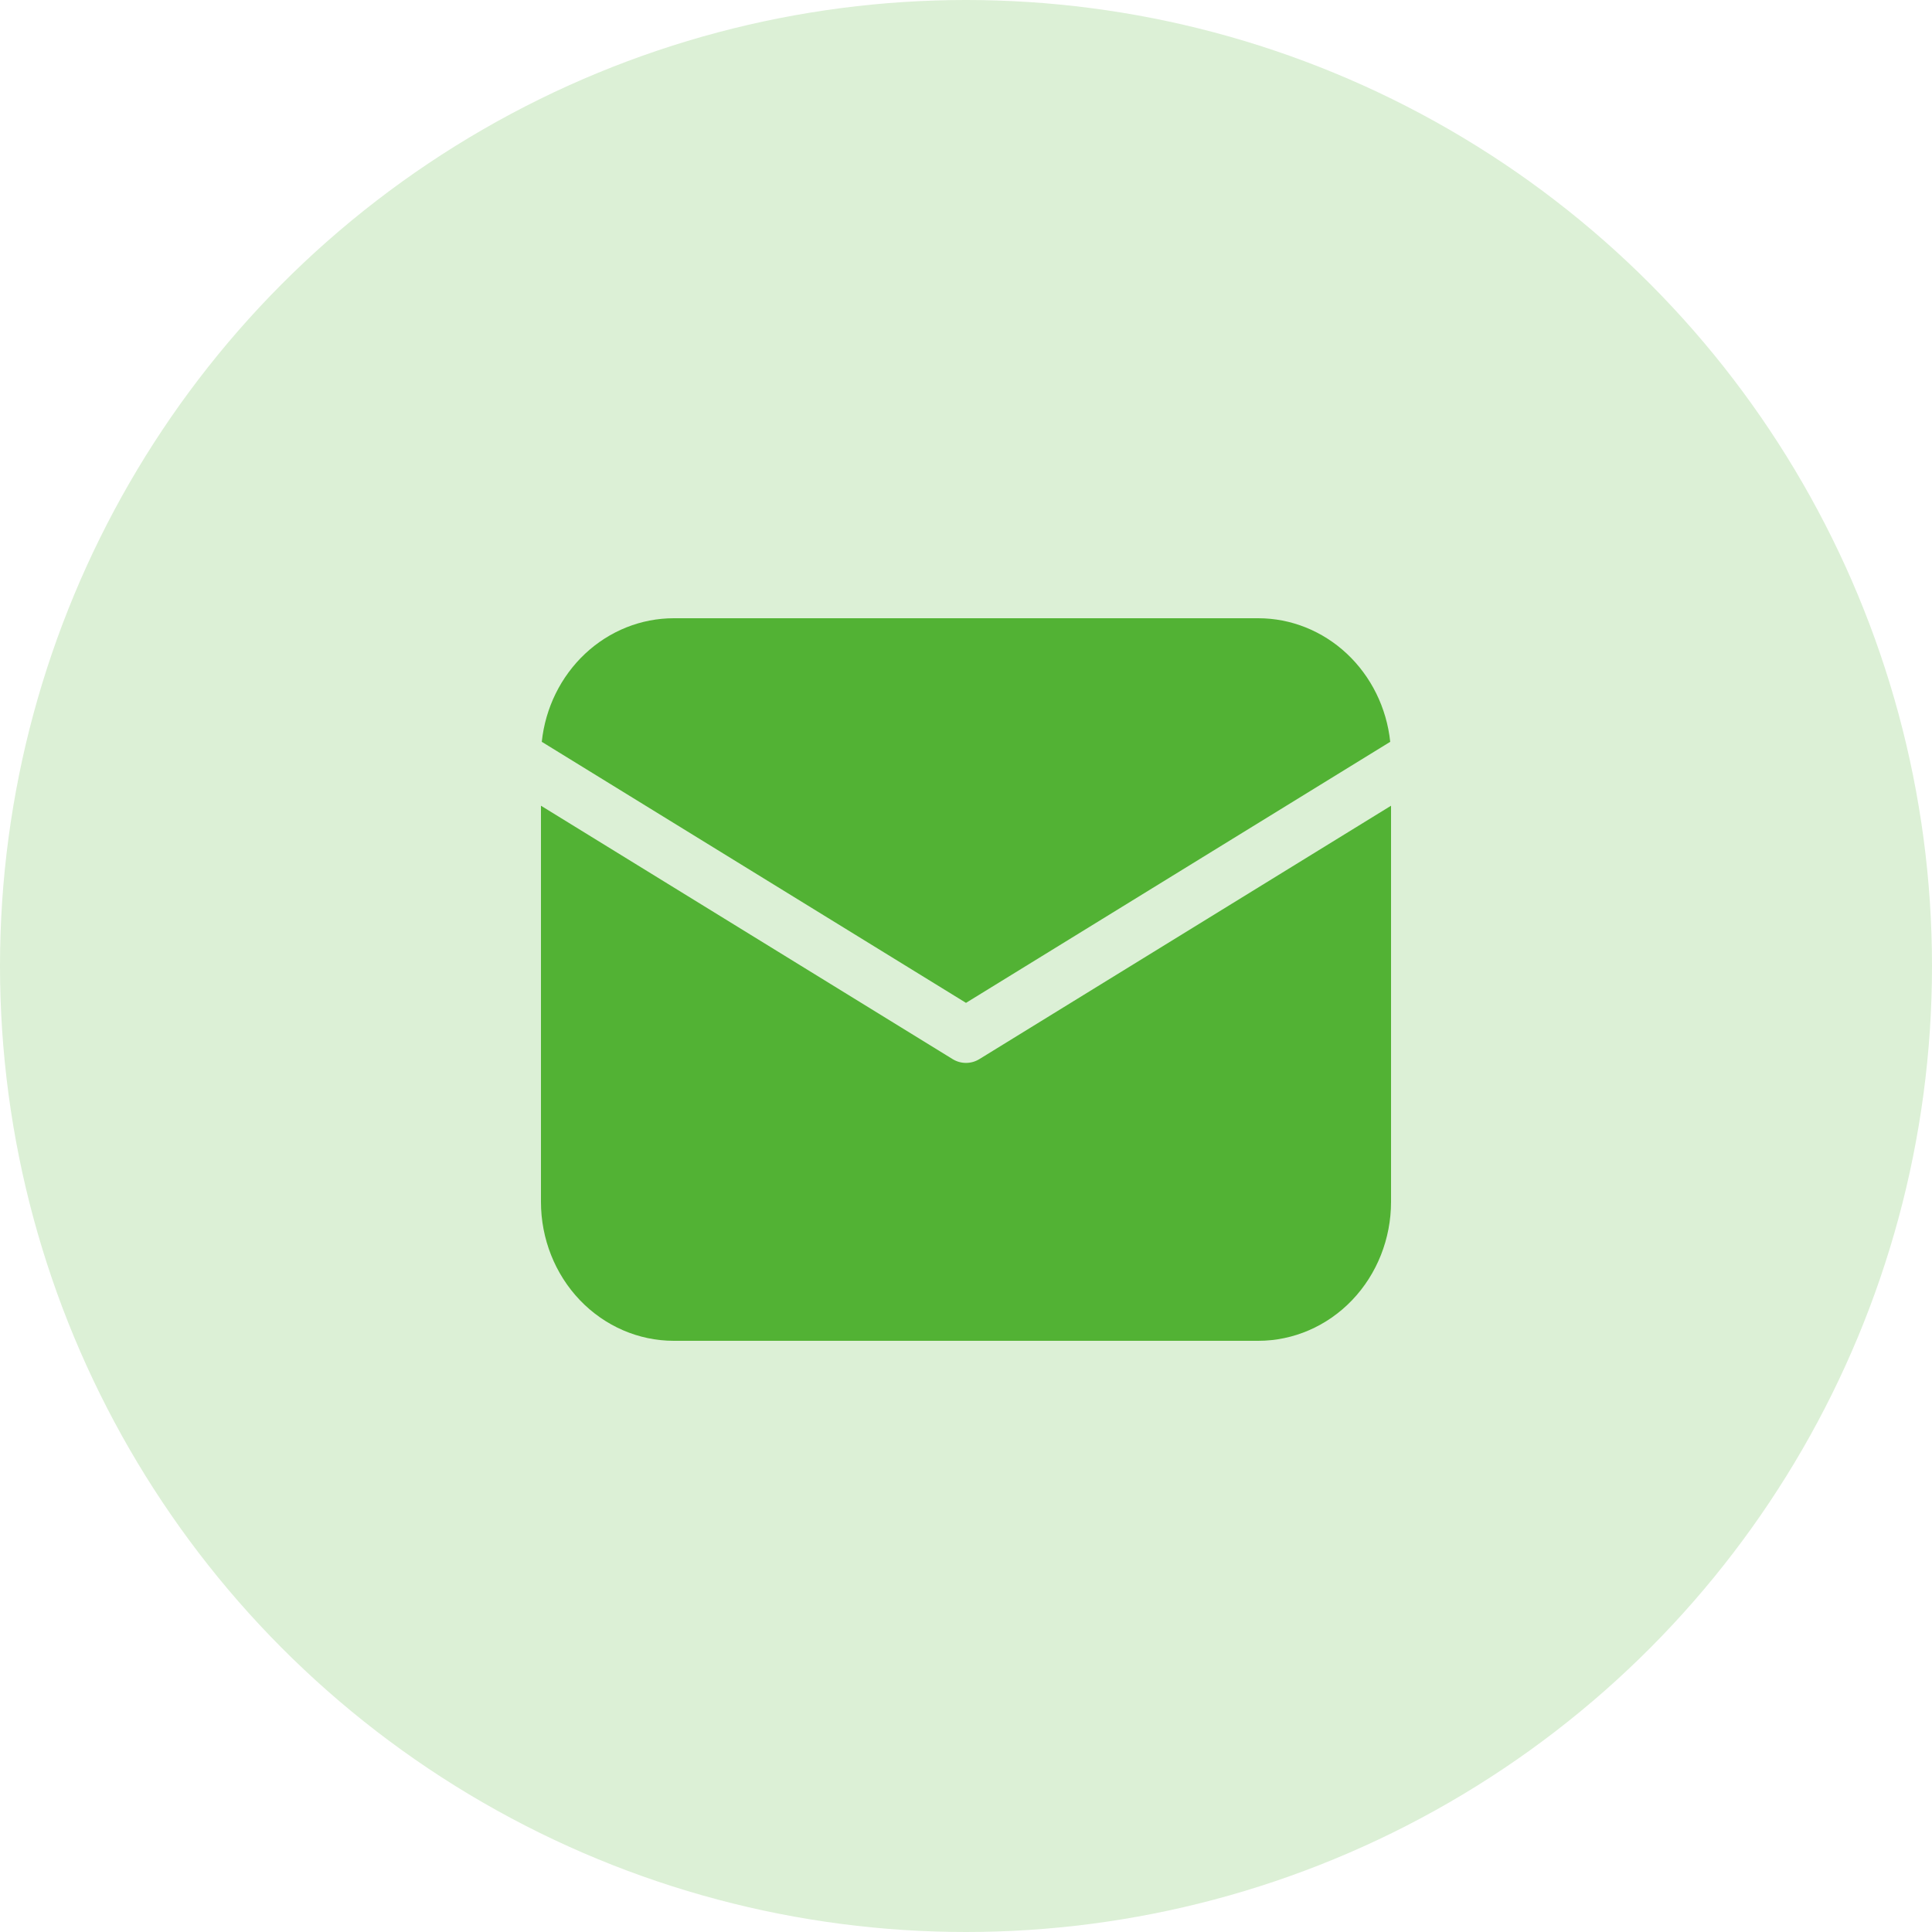
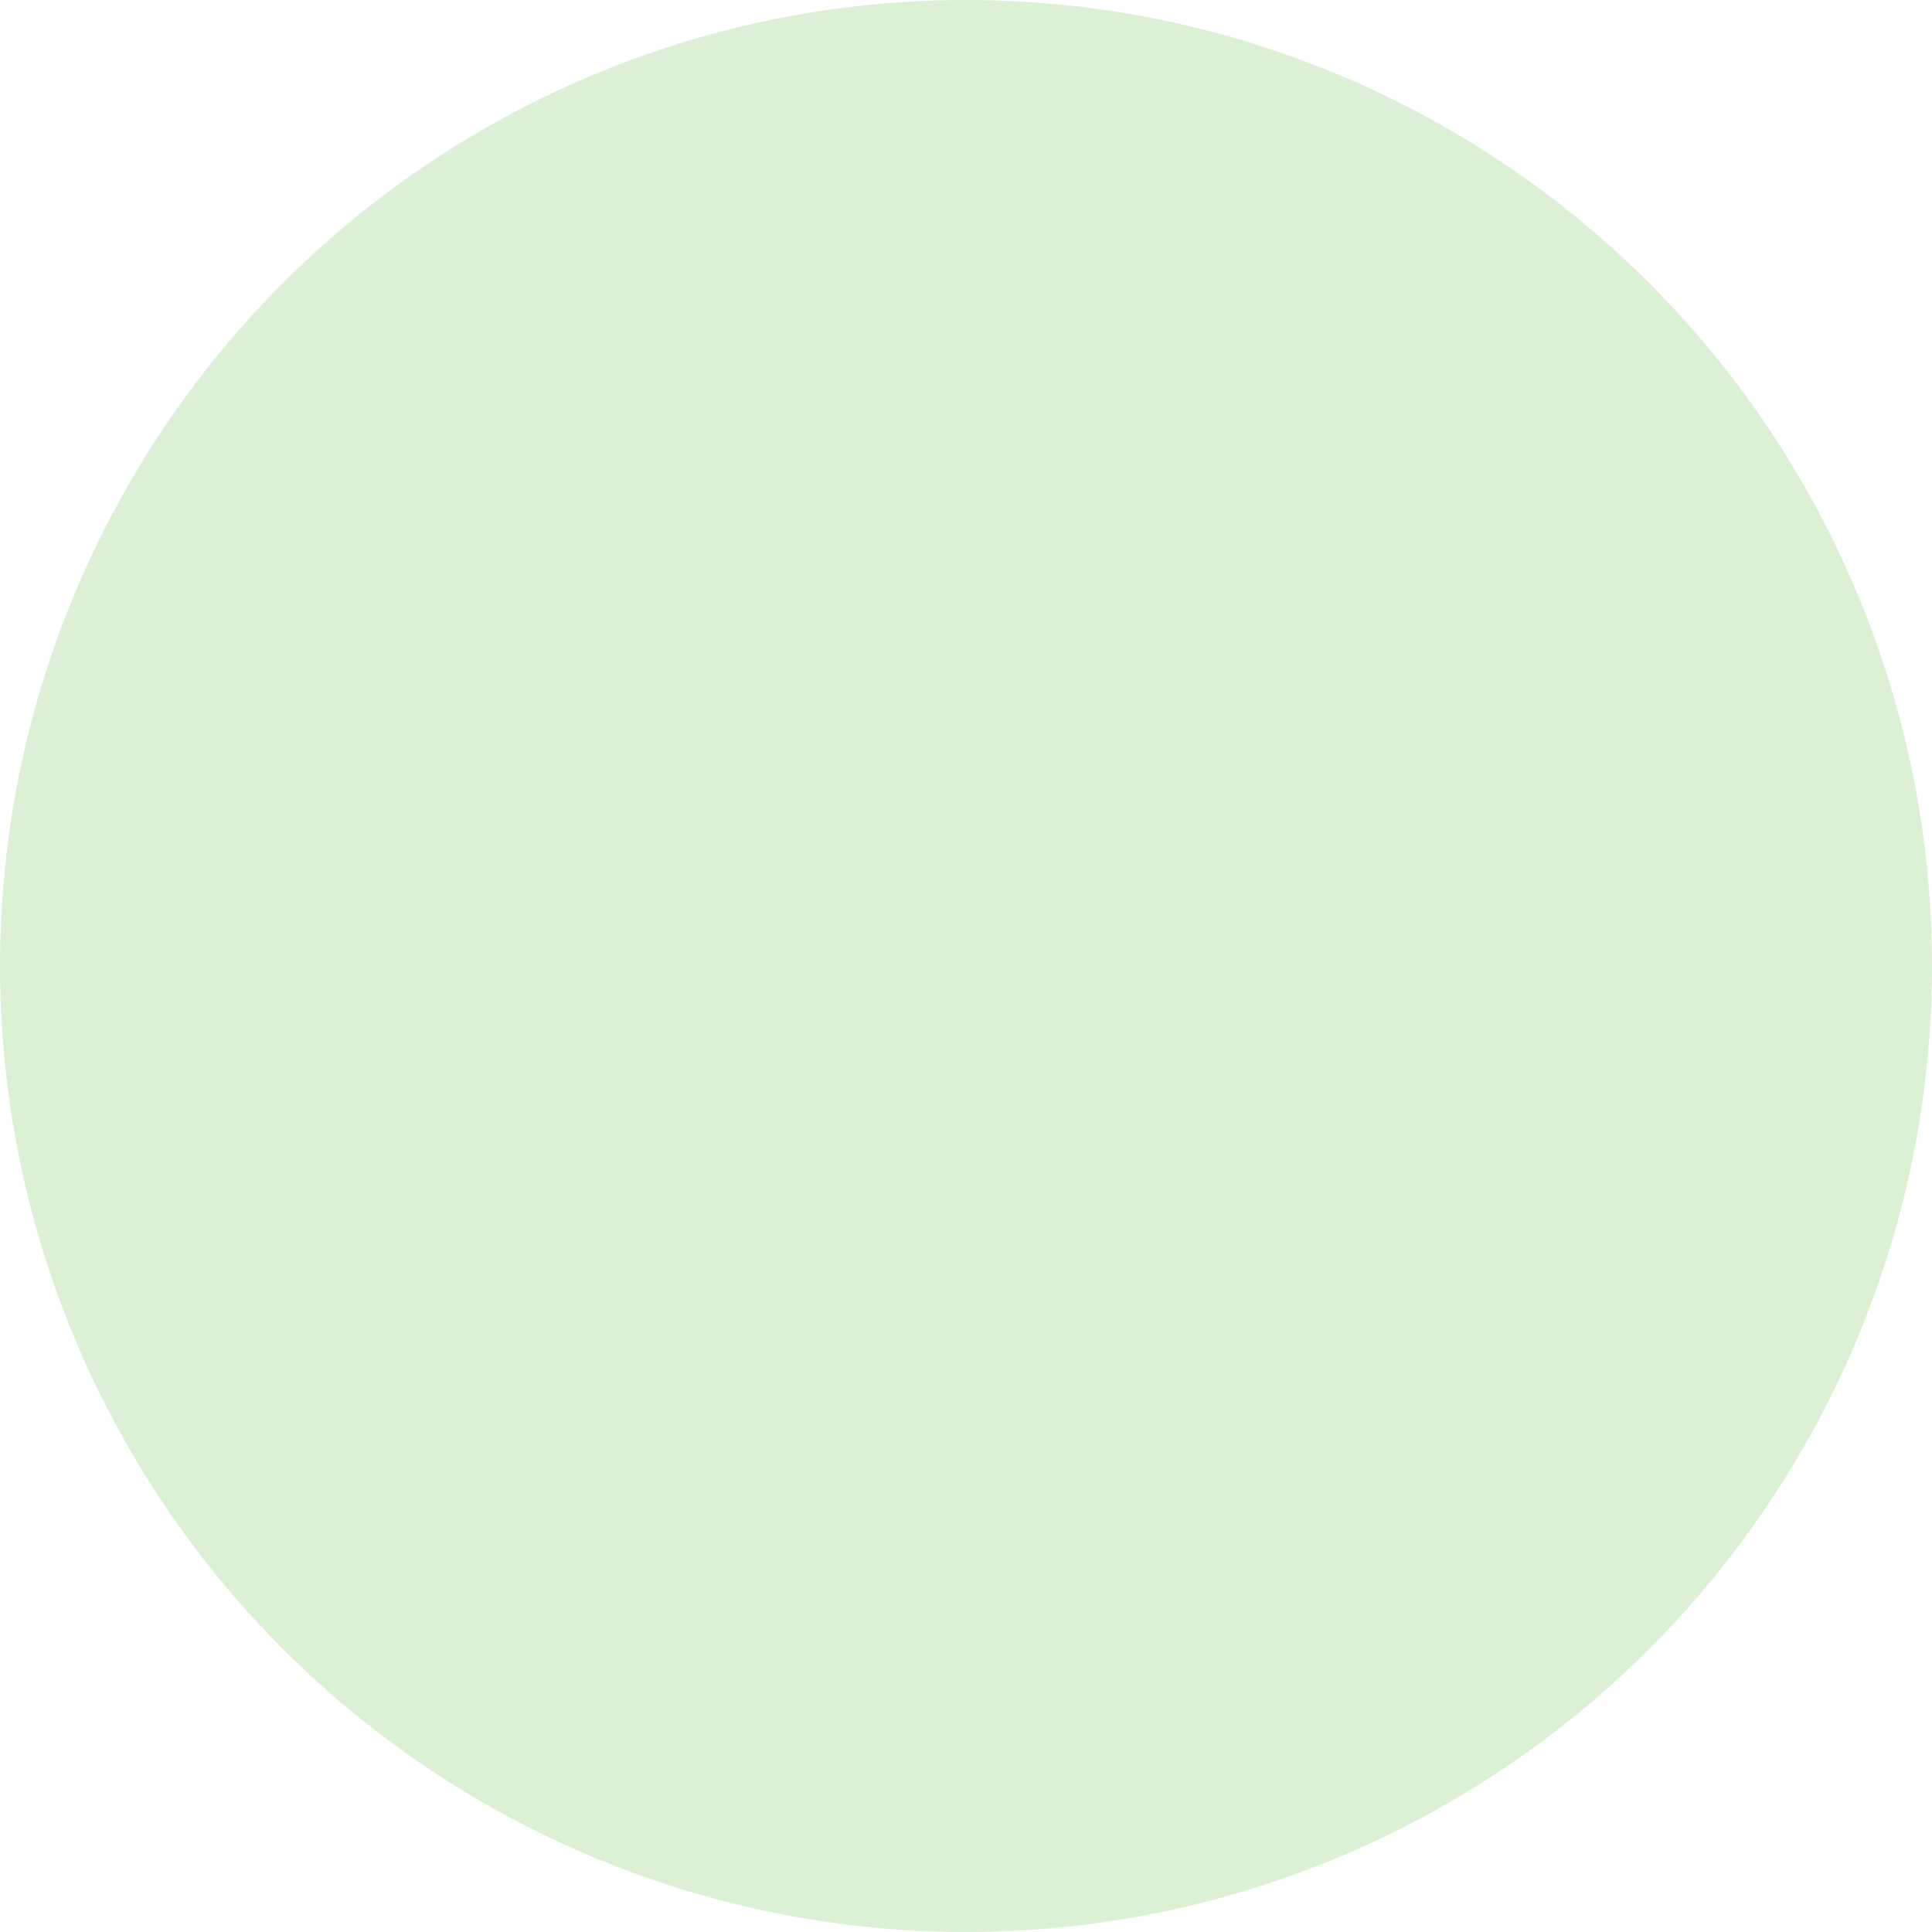
<svg xmlns="http://www.w3.org/2000/svg" width="50" height="50" viewBox="0 0 50 50" fill="none">
  <circle cx="25" cy="25" r="25" fill="#DCF0D6" />
-   <path d="M36 20.852V31.104C36 32.057 35.638 32.972 34.993 33.647C34.349 34.321 33.474 34.7 32.562 34.7H17.438C16.526 34.7 15.652 34.321 15.007 33.647C14.362 32.972 14 32.057 14 31.104V20.852L24.651 27.408C24.757 27.474 24.877 27.508 25 27.508C25.123 27.508 25.243 27.474 25.349 27.408L36 20.852ZM32.562 16C33.408 16 34.224 16.326 34.855 16.916C35.485 17.506 35.886 18.318 35.979 19.198L25 25.954L14.021 19.198C14.114 18.318 14.515 17.506 15.145 16.916C15.775 16.326 16.592 16 17.438 16H32.562Z" fill="#52B234" />
</svg>